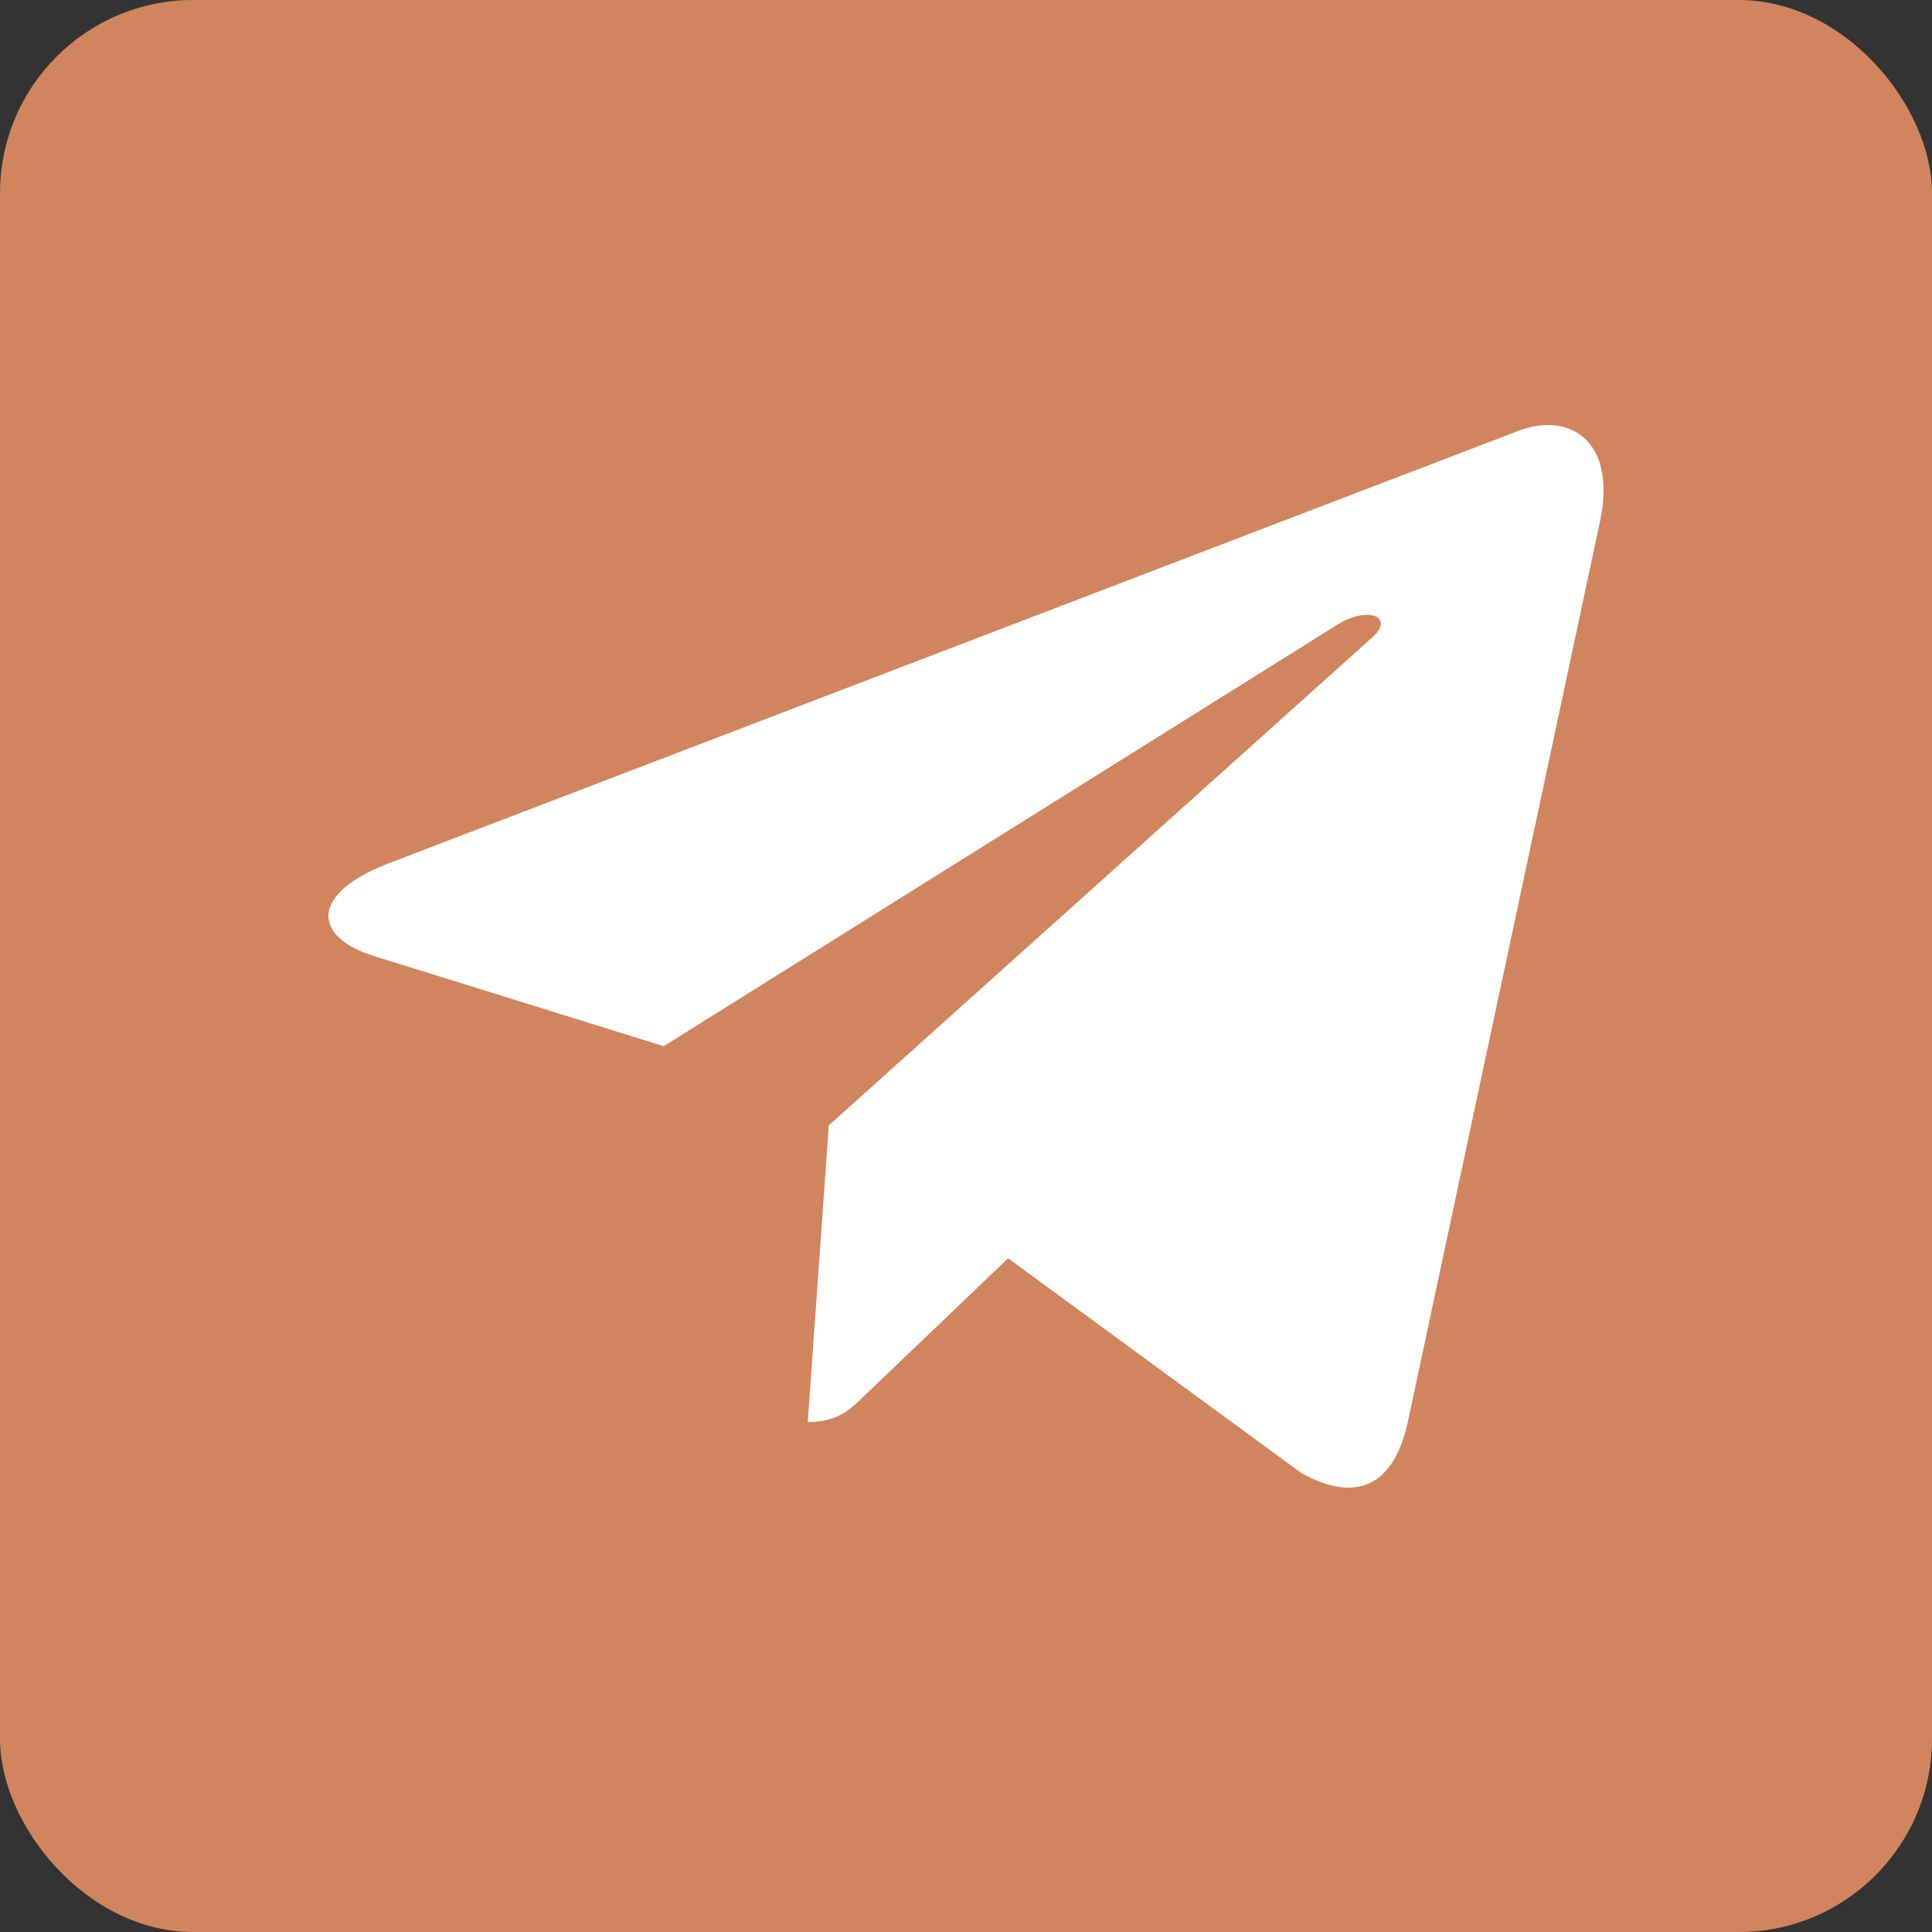
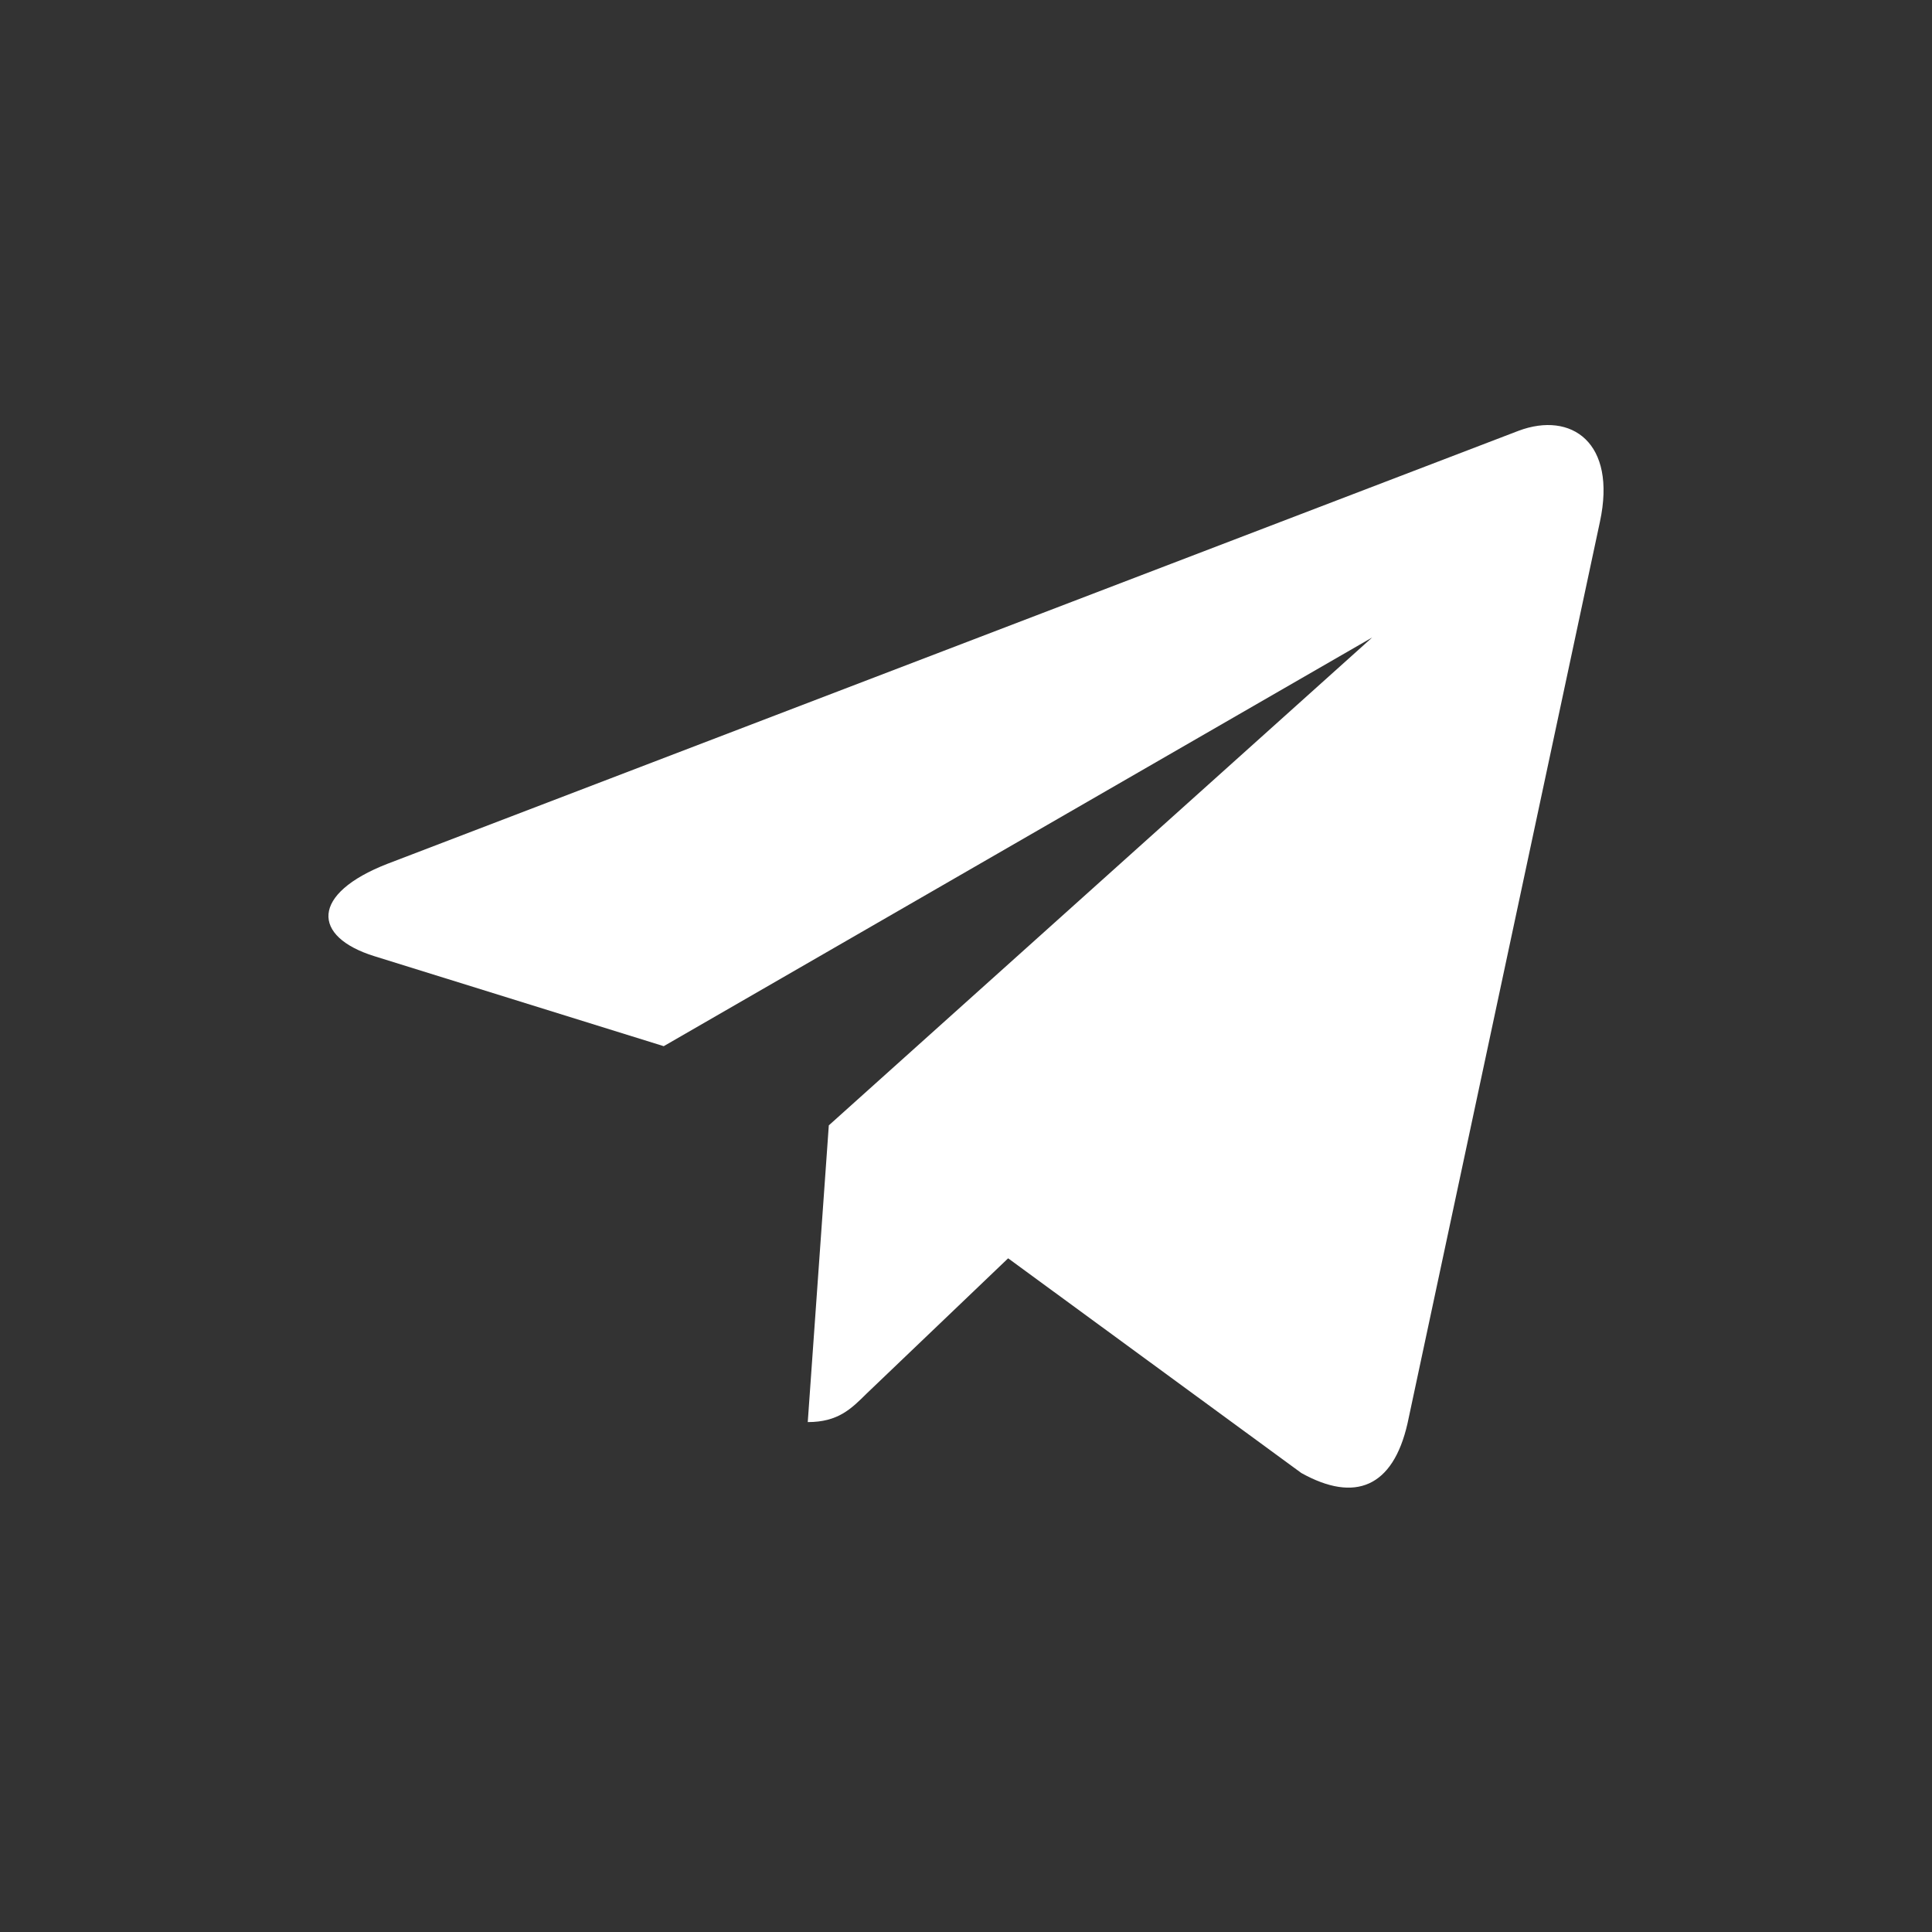
<svg xmlns="http://www.w3.org/2000/svg" width="100" height="100" viewBox="0 0 100 100" fill="none">
  <rect x="0" y="0" width="100" height="100" fill="#333333" stroke="none" />
-   <rect width="100" height="100" rx="10" fill="#D0855E" />
-   <path d="M82.812 27.007L72.852 73.68C72.101 76.974 70.141 77.794 67.356 76.242L52.181 65.13L44.859 72.128C44.048 72.933 43.37 73.607 41.809 73.607L42.899 58.249L71.025 32.995C72.248 31.912 70.76 31.311 69.125 32.395L34.354 54.15L19.384 49.494C16.128 48.484 16.069 46.259 20.062 44.707L78.613 22.293C81.324 21.283 83.696 22.893 82.812 27.007Z" fill="white" />
+   <path d="M82.812 27.007L72.852 73.68C72.101 76.974 70.141 77.794 67.356 76.242L52.181 65.13L44.859 72.128C44.048 72.933 43.37 73.607 41.809 73.607L42.899 58.249L71.025 32.995L34.354 54.15L19.384 49.494C16.128 48.484 16.069 46.259 20.062 44.707L78.613 22.293C81.324 21.283 83.696 22.893 82.812 27.007Z" fill="white" />
</svg>